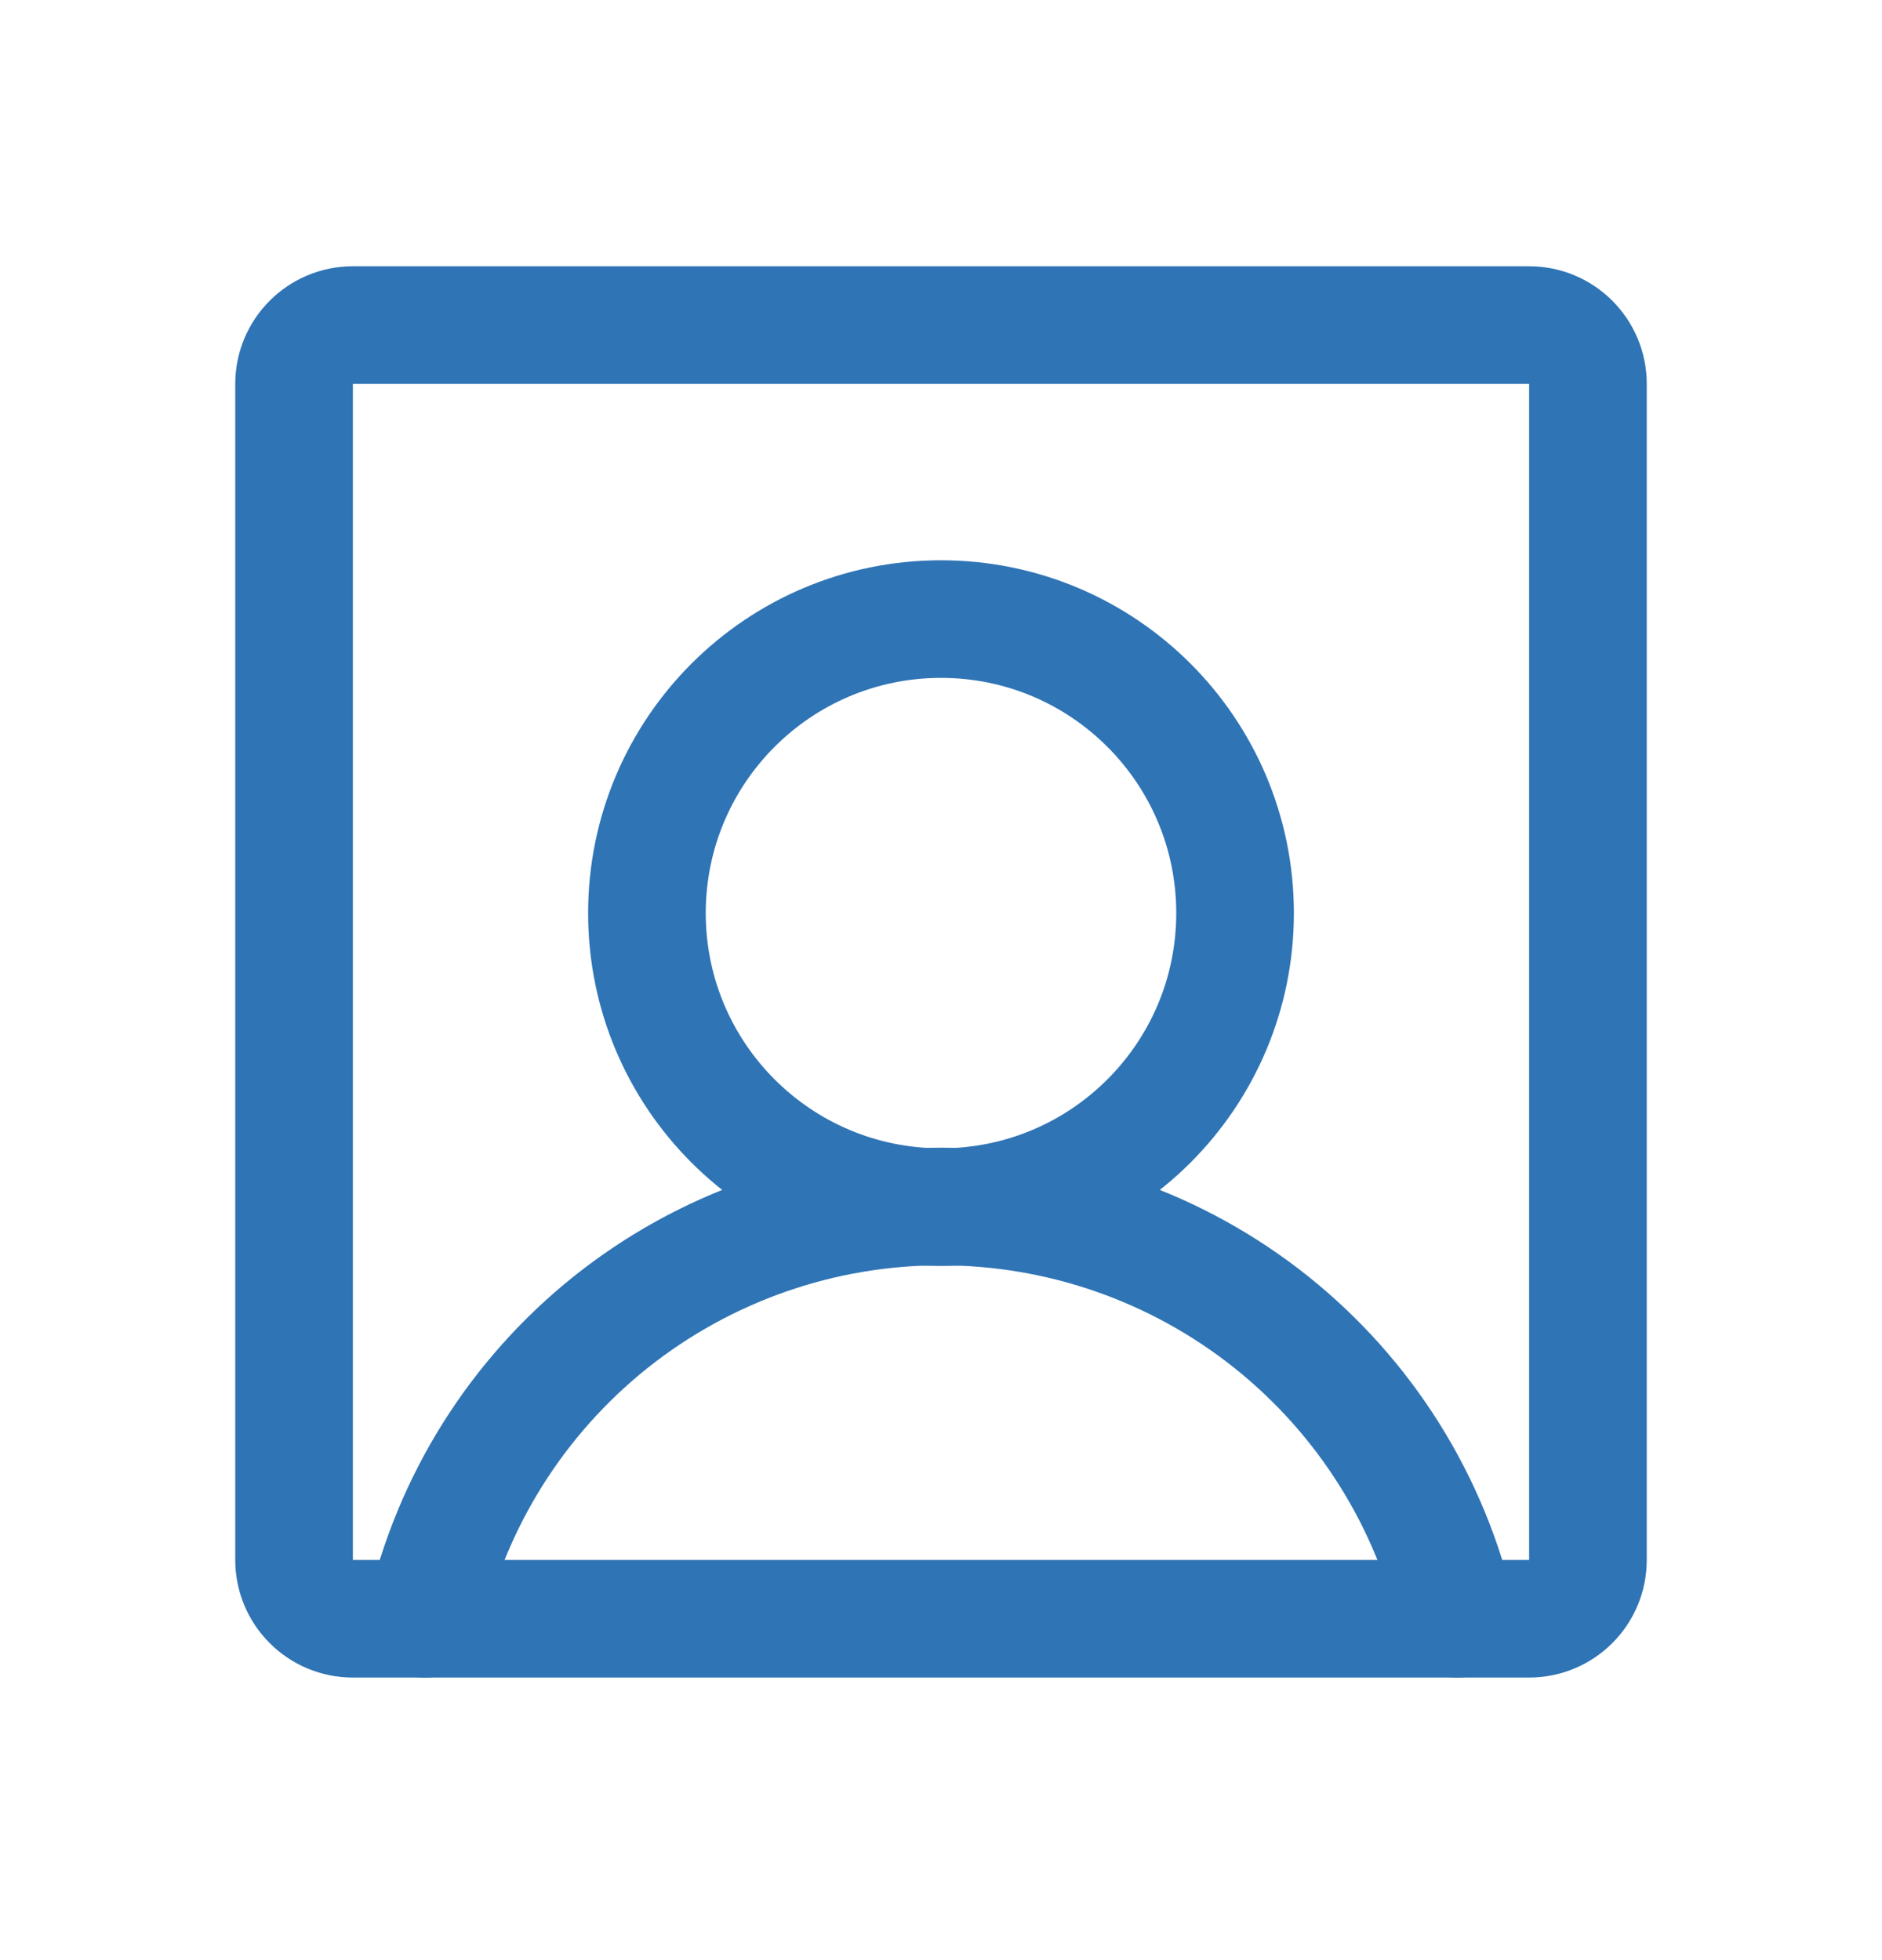
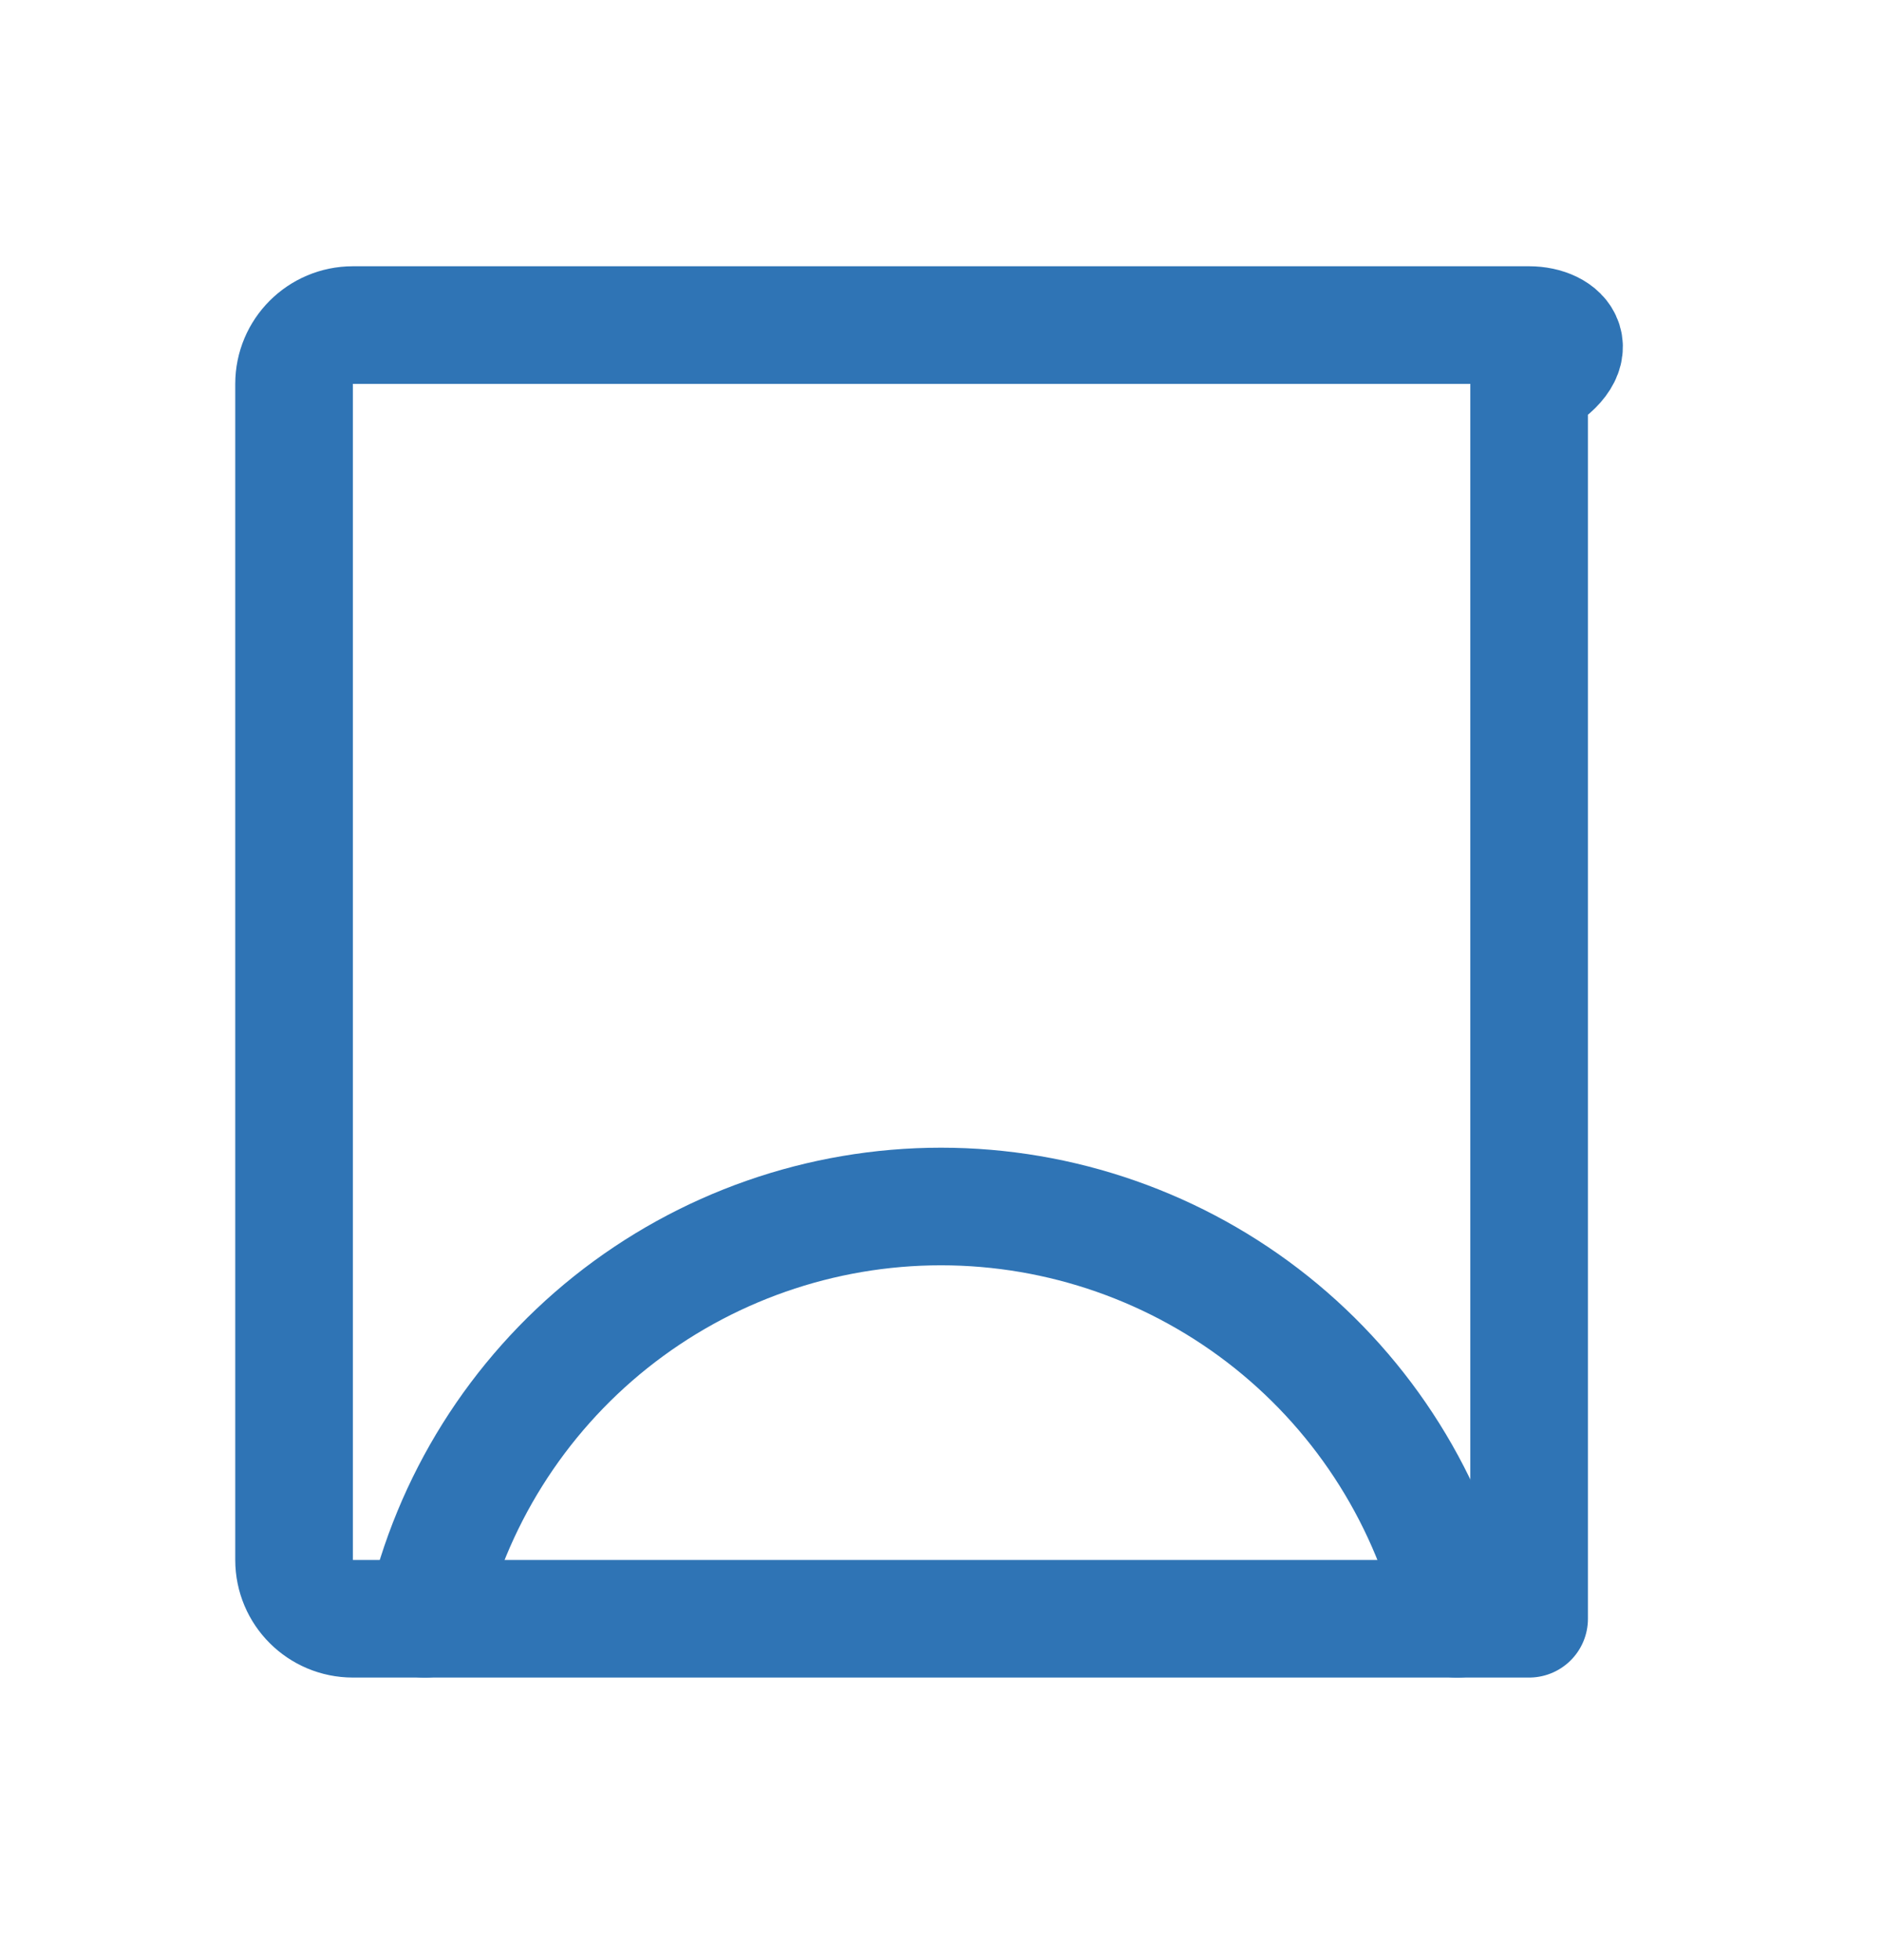
<svg xmlns="http://www.w3.org/2000/svg" width="24" height="25" viewBox="0 0 24 25" fill="none">
  <g clip-path="url(#clip0_59_105455)">
-     <path d="M12 15.396C14.071 15.396 15.75 13.718 15.75 11.646C15.75 9.575 14.071 7.896 12 7.896C9.929 7.896 8.25 9.575 8.25 11.646C8.25 13.718 9.929 15.396 12 15.396Z" stroke="#2F74B5" stroke-width="1.5" stroke-linecap="round" stroke-linejoin="round" />
-     <path d="M19.5 4.146H4.5C4.086 4.146 3.75 4.482 3.75 4.896V19.896C3.75 20.311 4.086 20.646 4.5 20.646H19.5C19.914 20.646 20.25 20.311 20.25 19.896V4.896C20.25 4.482 19.914 4.146 19.5 4.146Z" stroke="#2F74B5" stroke-width="1.5" stroke-linecap="round" stroke-linejoin="round" />
+     <path d="M19.5 4.146H4.5C4.086 4.146 3.75 4.482 3.75 4.896V19.896C3.75 20.311 4.086 20.646 4.5 20.646H19.5V4.896C20.25 4.482 19.914 4.146 19.5 4.146Z" stroke="#2F74B5" stroke-width="1.5" stroke-linecap="round" stroke-linejoin="round" />
    <path d="M5.417 20.647C5.755 19.153 6.591 17.82 7.787 16.864C8.984 15.909 10.469 15.388 12 15.388C13.531 15.388 15.017 15.909 16.213 16.864C17.409 17.82 18.245 19.153 18.583 20.647" stroke="#2F74B5" stroke-width="1.5" stroke-linecap="round" stroke-linejoin="round" />
  </g>
  <defs>
    <clipPath id="clip0_59_105455">
      <rect width="24" height="24" fill="white" transform="translate(0 0.396)" />
    </clipPath>
  </defs>
</svg>